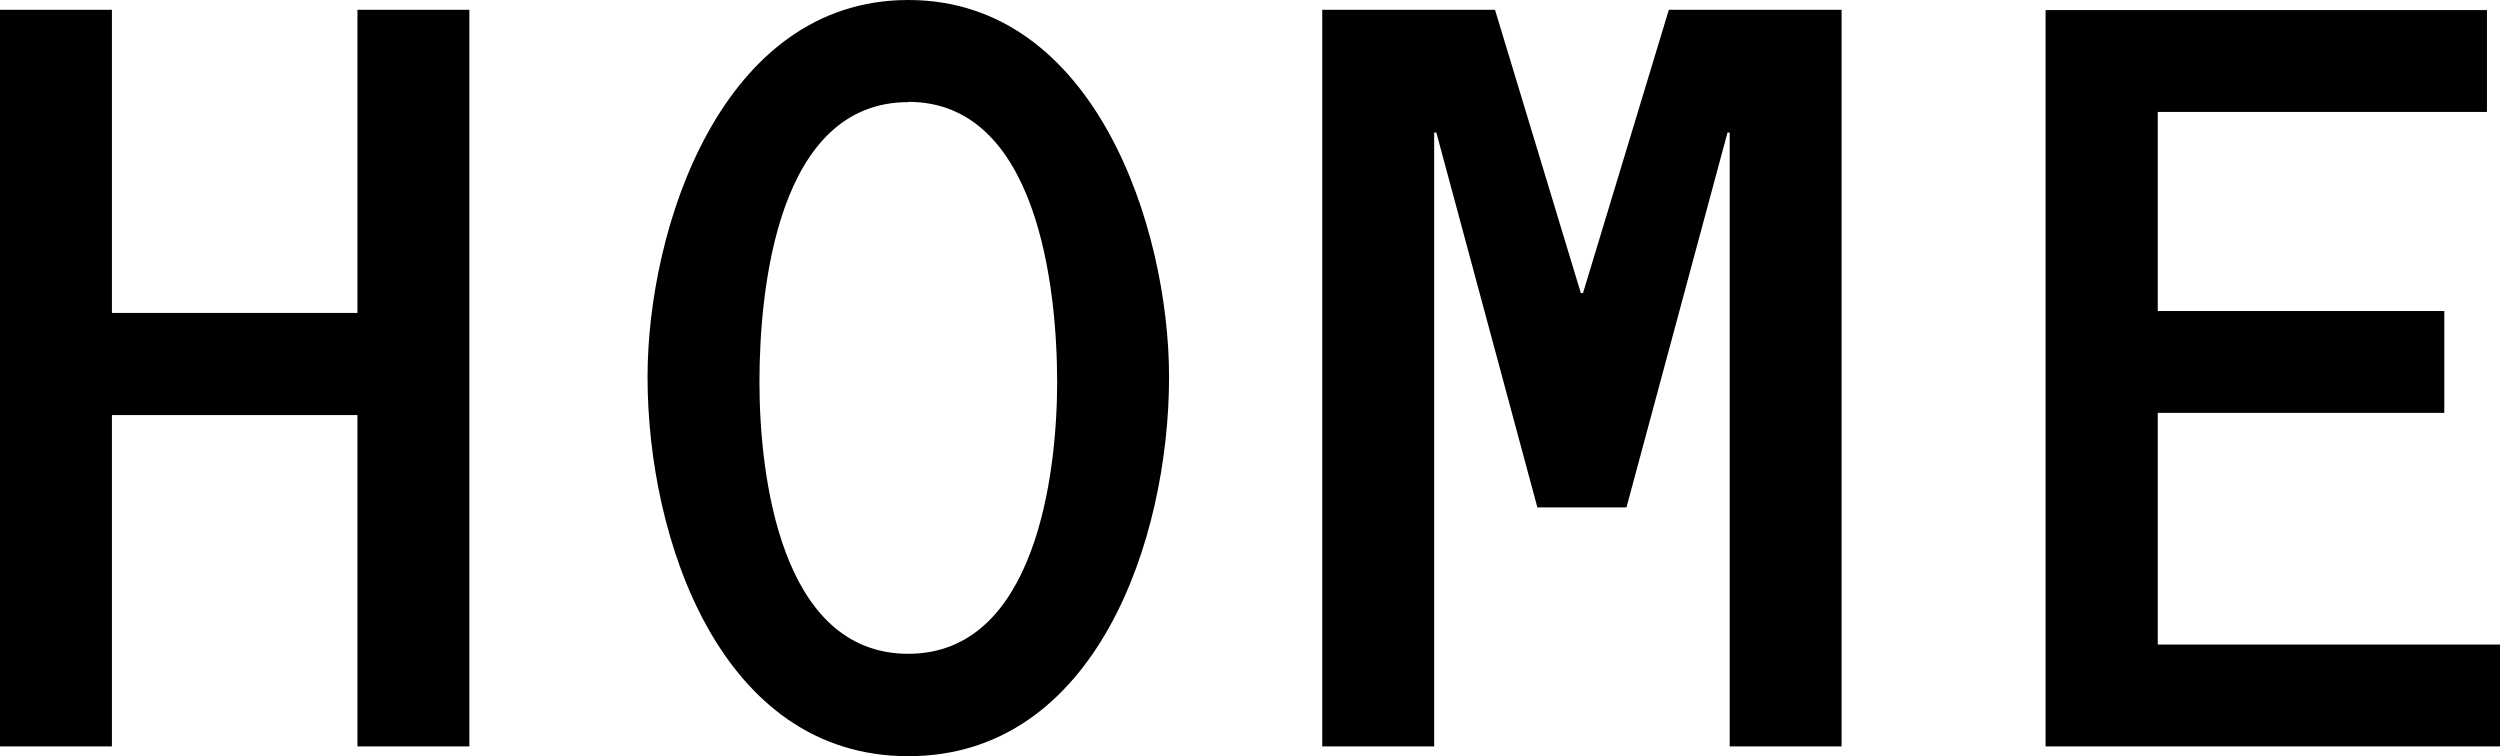
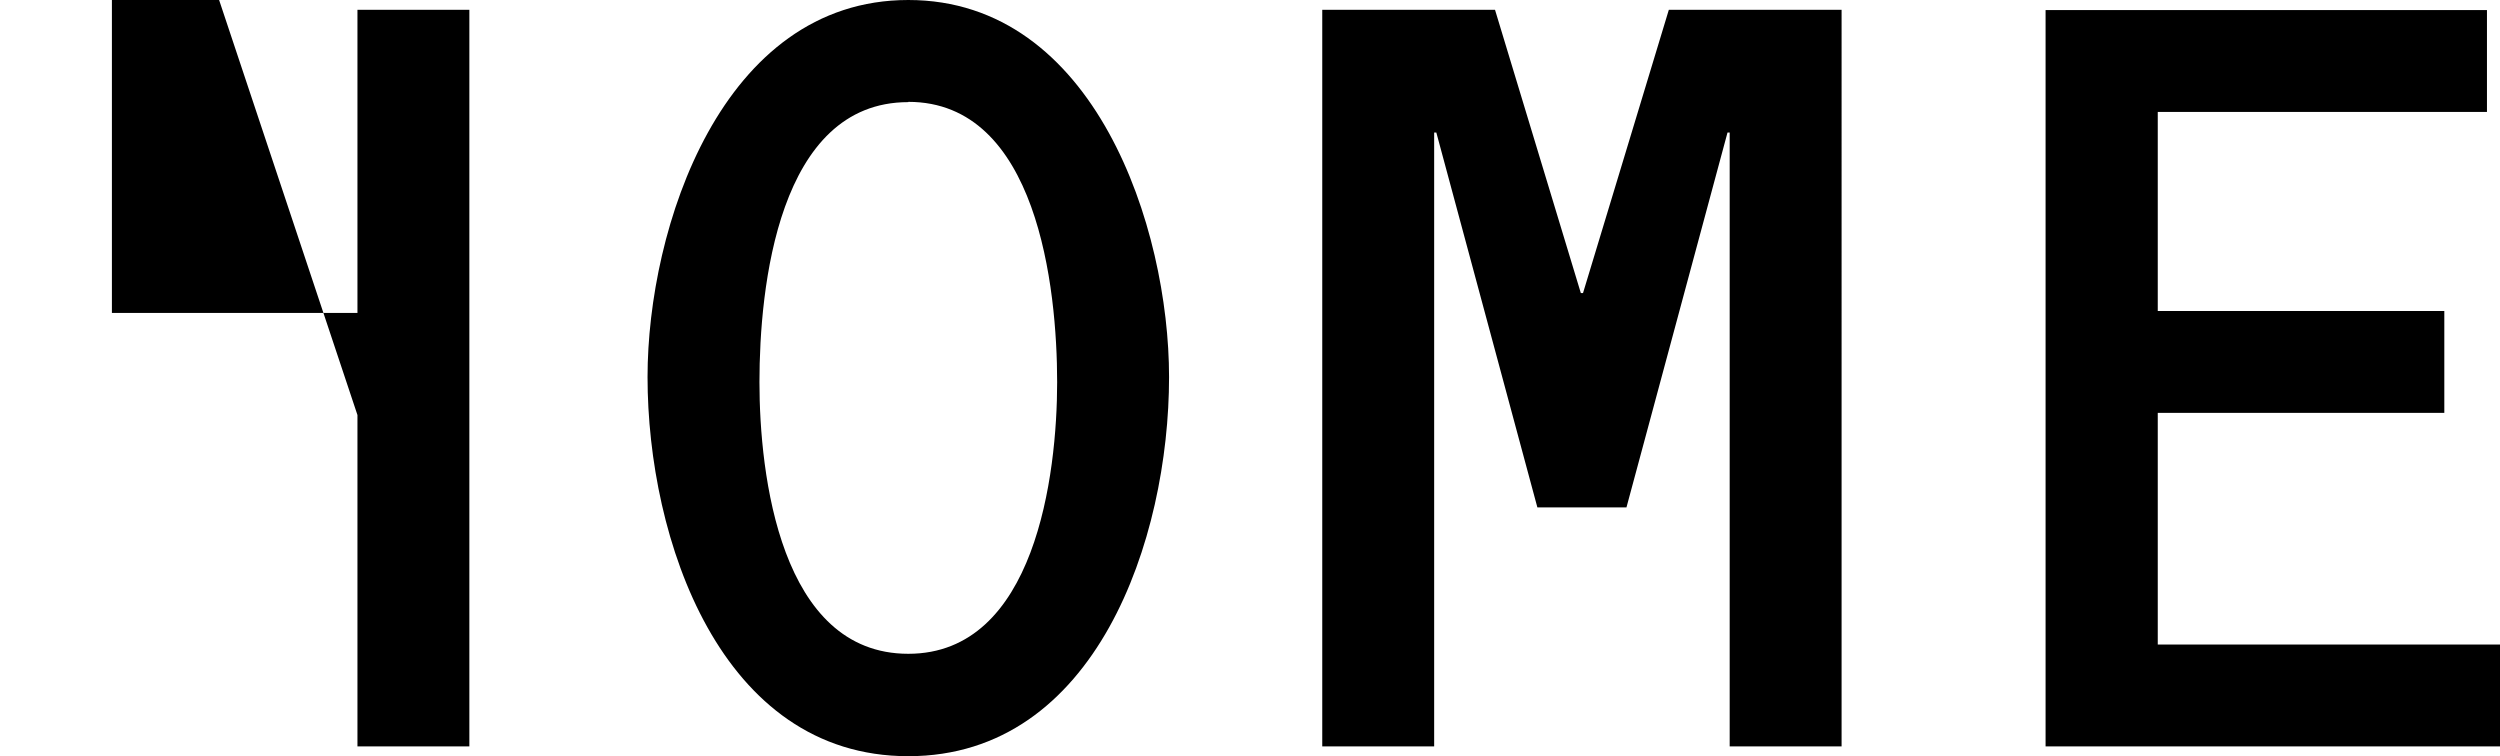
<svg xmlns="http://www.w3.org/2000/svg" width="36.816" height="11.136" viewBox="0 0 36.816 11.136">
-   <path data-name="パス 60802" d="M5.264 6.112v4.88h1.648V.144H5.264v4.464H1.648V.144H-.004v10.848h1.652v-4.88zM13.376 0c-2.752 0-3.84 3.36-3.84 5.552 0 2.384 1.072 5.584 3.84 5.584s3.84-3.2 3.84-5.584C17.216 3.36 16.128 0 13.376 0zm0 1.5c1.9 0 2.192 2.736 2.192 4.128 0 1.36-.32 4-2.192 4-1.888 0-2.192-2.64-2.192-4 0-1.388.272-4.124 2.192-4.124zm9.936 2.816h-.032L22.016.144h-2.544v10.848h1.648v-9.04h.032l1.488 5.52h1.312l1.488-5.52h.032v9.04h1.648V.144h-2.544zm8.464-2.668h4.848v-1.5h-6.5v10.844h6.692v-1.5h-5.04V6.08h4.22v-1.5h-4.22z" />
+   <path data-name="パス 60802" d="M5.264 6.112v4.88h1.648V.144H5.264v4.464H1.648V.144H-.004h1.652v-4.88zM13.376 0c-2.752 0-3.84 3.36-3.84 5.552 0 2.384 1.072 5.584 3.84 5.584s3.84-3.2 3.84-5.584C17.216 3.36 16.128 0 13.376 0zm0 1.5c1.9 0 2.192 2.736 2.192 4.128 0 1.36-.32 4-2.192 4-1.888 0-2.192-2.64-2.192-4 0-1.388.272-4.124 2.192-4.124zm9.936 2.816h-.032L22.016.144h-2.544v10.848h1.648v-9.04h.032l1.488 5.52h1.312l1.488-5.52h.032v9.04h1.648V.144h-2.544zm8.464-2.668h4.848v-1.5h-6.5v10.844h6.692v-1.5h-5.04V6.08h4.22v-1.5h-4.22z" />
</svg>